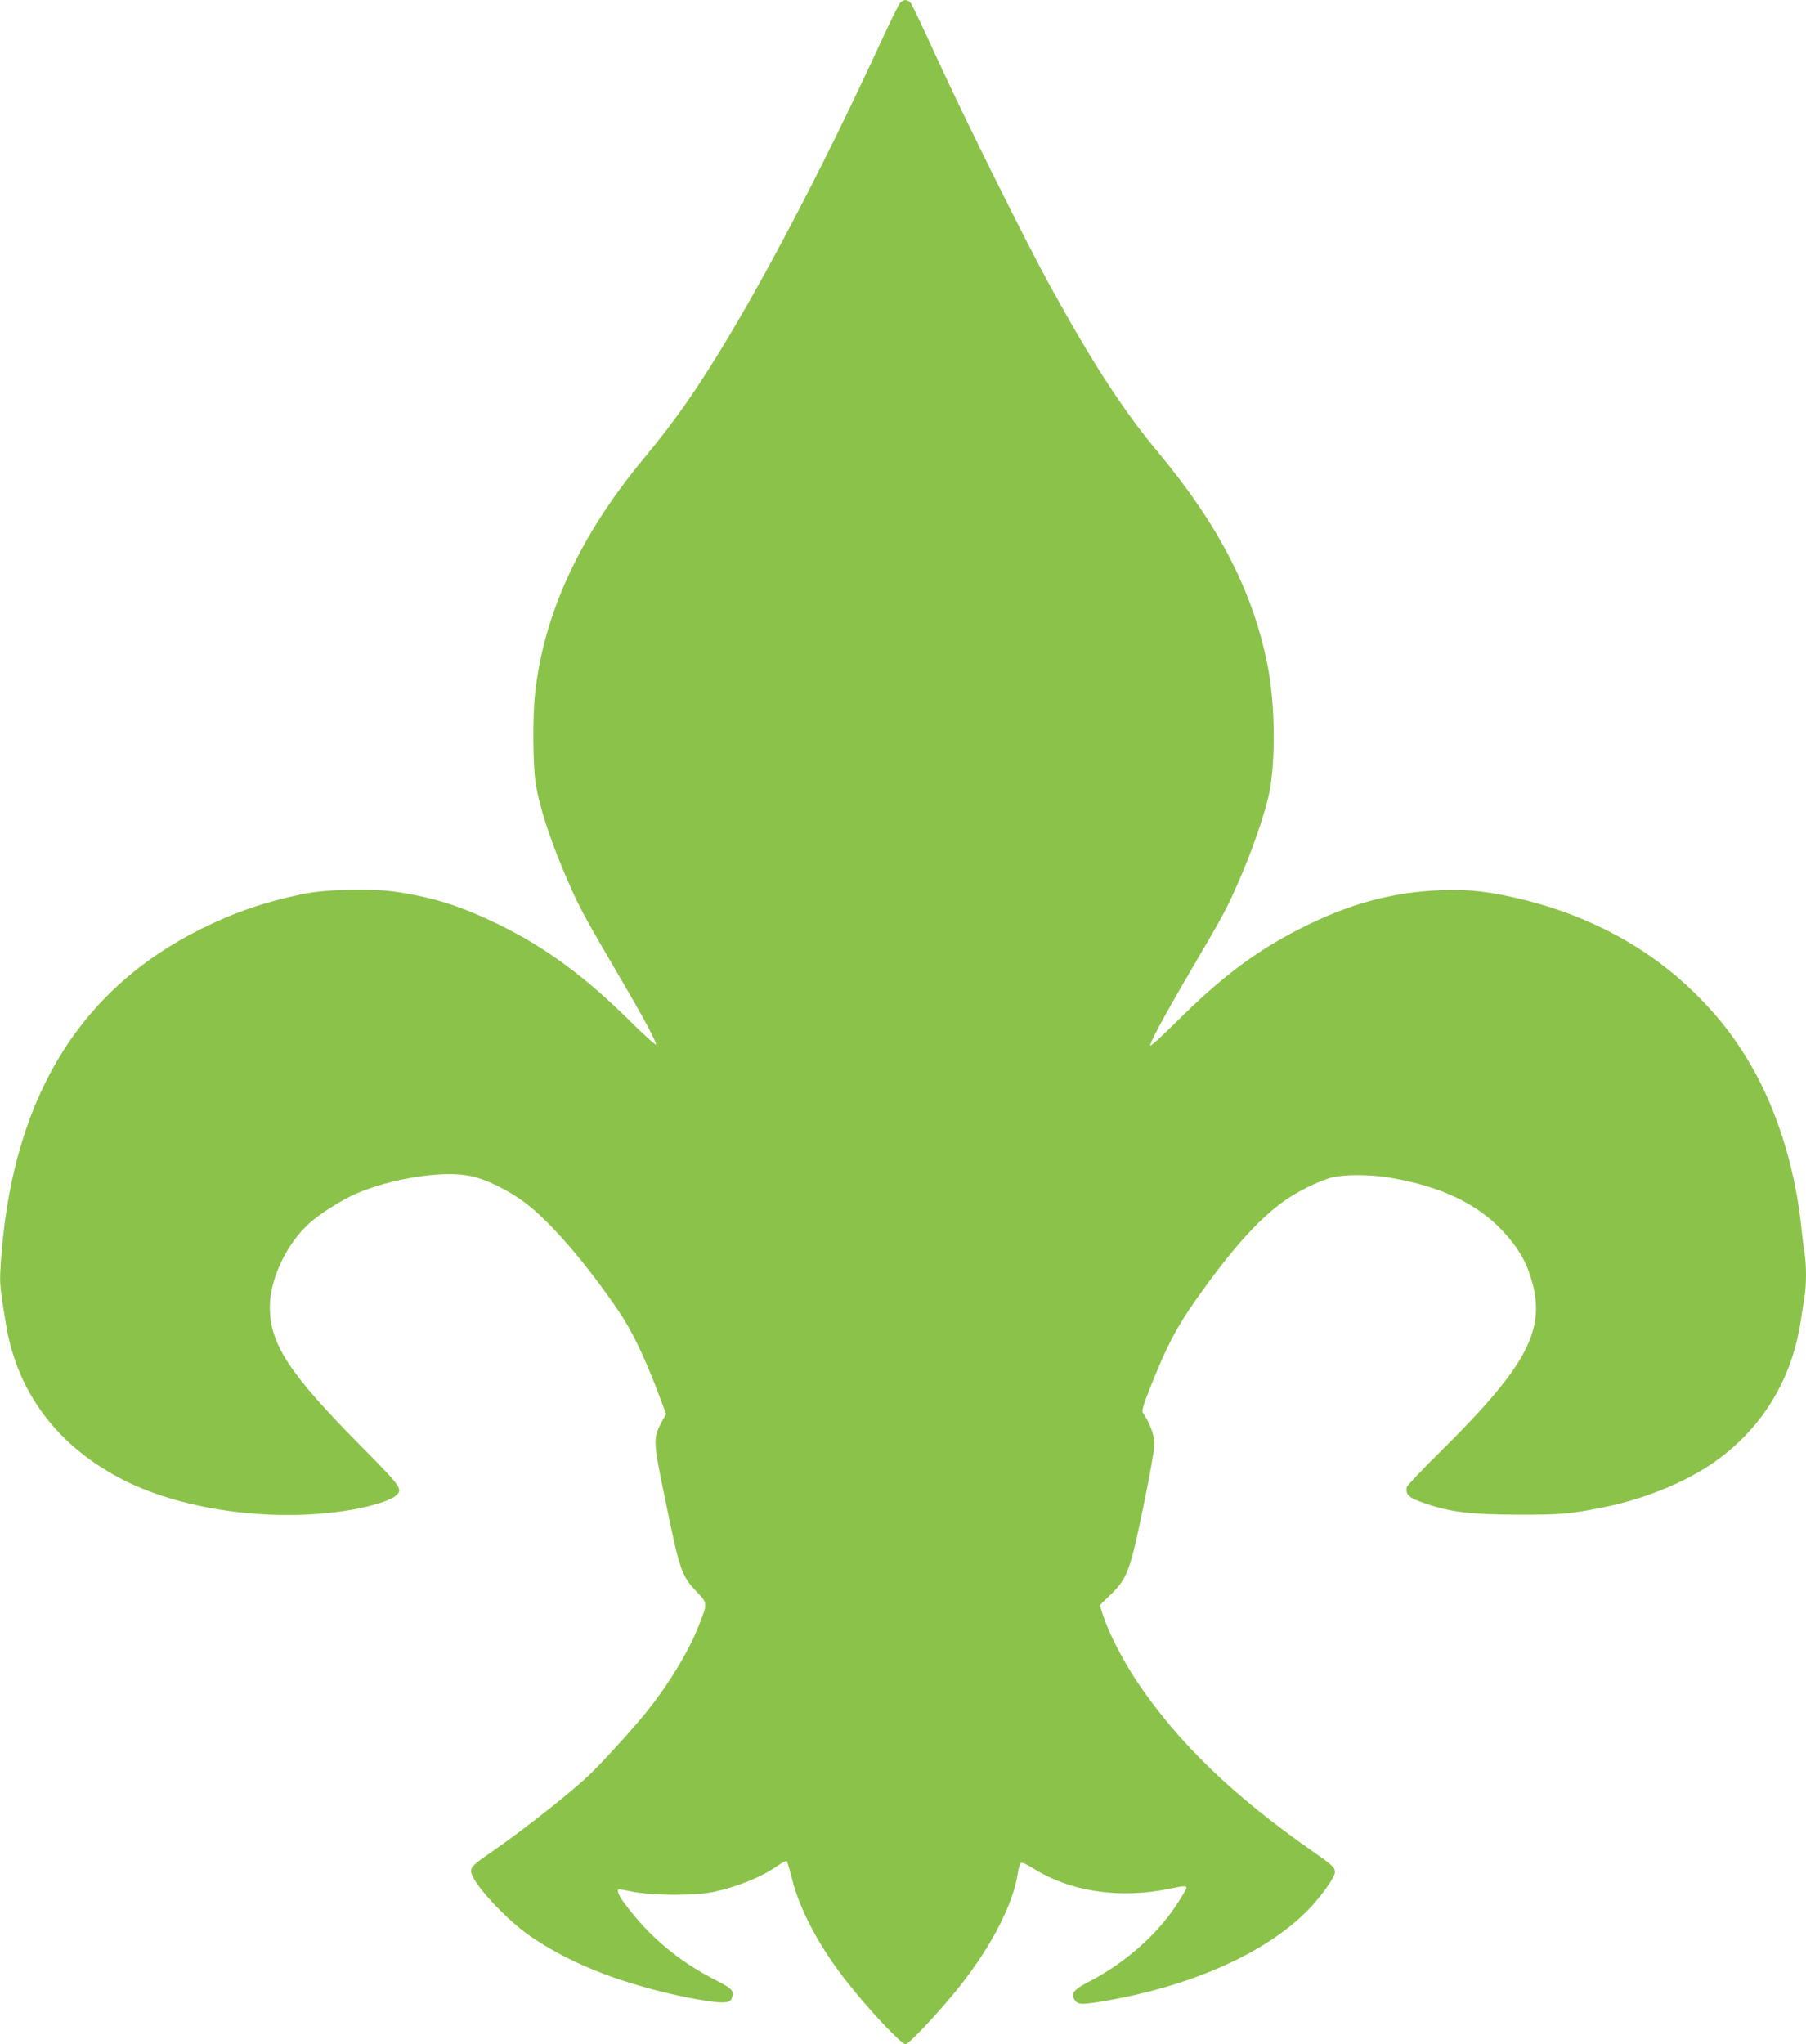
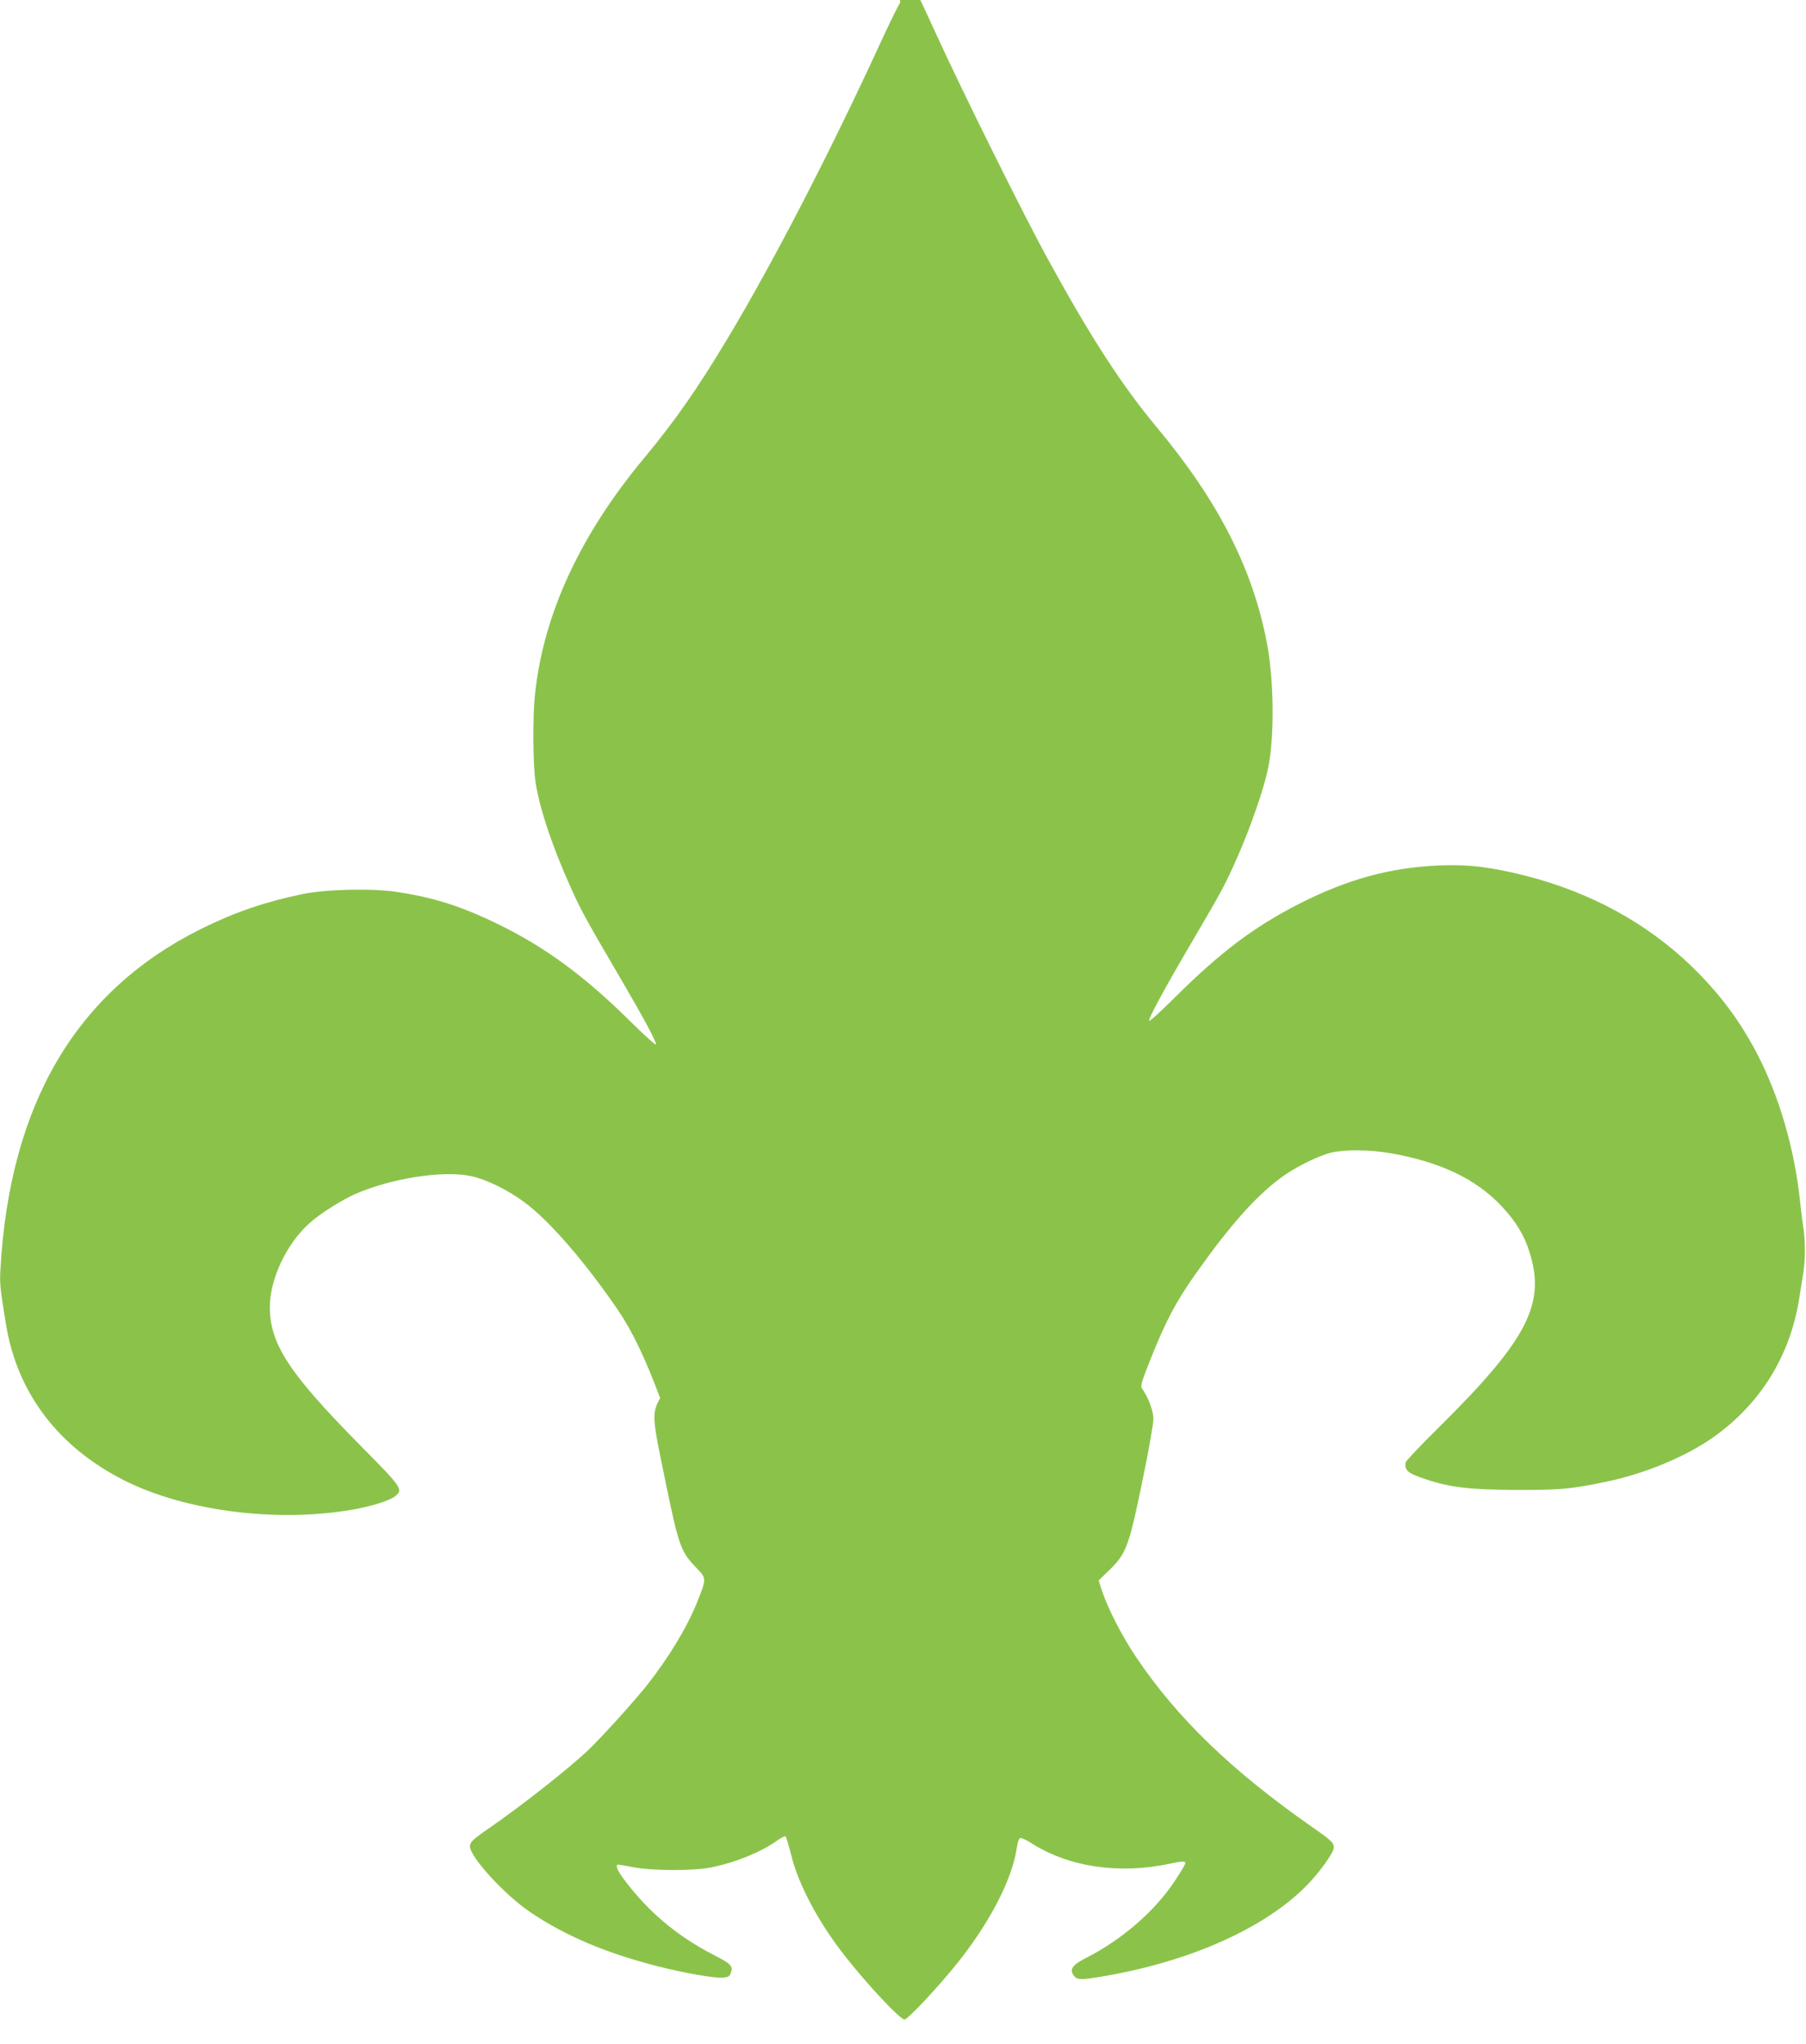
<svg xmlns="http://www.w3.org/2000/svg" version="1.0" width="1131pt" height="1280pt" viewBox="0 0 1131 1280" preserveAspectRatio="xMidYMid meet">
  <g transform="translate(0,1280) scale(0.1,-0.1)" fill="#8bc34a" stroke="none">
-     <path d="M5637 12783 c-8 -10 -57 -108 -108 -218 -324 -706 -678 -1392 -967 -1875 -192 -321 -330 -519 -528 -758 -400 -480 -629 -974 -683 -1474 -16 -140 -14 -445 3 -558 26 -166 107 -408 226 -670 59 -131 100 -205 297 -541 147 -251 236 -415 231 -429 -2 -6 -75 60 -163 147 -280 278 -532 463 -819 603 -239 117 -411 171 -646 206 -159 23 -442 16 -590 -15 -236 -50 -421 -113 -630 -217 -781 -388 -1198 -1093 -1257 -2127 -6 -94 -2 -126 34 -347 70 -432 328 -772 744 -981 380 -190 945 -263 1418 -183 119 20 240 57 275 85 53 42 45 53 -212 313 -453 458 -573 641 -572 875 1 175 105 394 248 522 69 62 203 146 290 184 225 98 550 148 721 111 96 -20 234 -88 337 -165 158 -118 382 -377 588 -680 85 -125 169 -300 260 -545 l37 -99 -30 -56 c-52 -97 -51 -116 28 -496 89 -433 99 -463 199 -567 64 -67 64 -66 6 -212 -62 -156 -178 -349 -317 -525 -79 -99 -270 -311 -359 -397 -113 -110 -413 -347 -618 -489 -111 -76 -130 -94 -130 -121 0 -66 216 -302 375 -410 221 -150 478 -259 810 -343 162 -41 347 -73 398 -69 35 3 43 7 51 31 15 41 1 56 -105 110 -232 119 -415 273 -567 478 -39 51 -53 89 -34 89 4 0 48 -7 97 -17 128 -23 383 -23 495 1 150 32 307 96 406 168 24 17 47 28 51 24 4 -4 20 -57 35 -117 45 -185 173 -425 340 -636 137 -175 342 -393 369 -393 21 0 214 206 333 355 205 257 345 530 371 723 4 29 13 56 20 58 7 3 39 -11 71 -32 234 -149 546 -196 865 -129 85 18 99 18 99 3 0 -6 -30 -57 -67 -112 -125 -189 -331 -367 -556 -481 -80 -41 -102 -69 -80 -103 22 -35 39 -36 175 -14 552 92 1024 302 1289 572 82 84 169 206 169 237 0 29 -15 44 -130 124 -510 356 -851 685 -1111 1072 -86 129 -175 302 -210 409 l-22 67 66 64 c107 103 124 150 207 553 39 186 70 364 70 394 0 52 -32 136 -72 192 -10 13 -1 44 51 175 100 250 160 364 287 544 211 298 371 479 529 597 86 65 228 136 315 159 83 21 242 20 370 -2 314 -54 540 -161 701 -333 89 -95 141 -180 174 -286 103 -324 -11 -547 -561 -1092 -117 -115 -213 -217 -214 -225 -8 -51 11 -68 122 -105 153 -52 279 -67 568 -68 277 -1 343 5 560 50 248 51 507 159 681 283 293 209 478 510 534 869 8 54 20 125 25 158 13 77 13 199 1 278 -6 34 -15 108 -21 166 -35 335 -133 669 -275 938 -109 205 -230 366 -401 533 -280 272 -634 466 -1041 570 -216 55 -364 73 -543 65 -308 -13 -574 -86 -877 -240 -282 -144 -492 -302 -775 -583 -87 -86 -160 -154 -164 -150 -9 9 88 189 263 487 202 345 212 364 287 534 83 186 170 438 195 564 40 197 36 554 -9 786 -90 464 -304 883 -685 1341 -221 265 -412 559 -679 1045 -153 277 -546 1069 -715 1440 -79 173 -150 323 -159 333 -8 9 -23 17 -32 17 -9 0 -24 -8 -33 -17z" />
+     <path d="M5637 12783 c-8 -10 -57 -108 -108 -218 -324 -706 -678 -1392 -967 -1875 -192 -321 -330 -519 -528 -758 -400 -480 -629 -974 -683 -1474 -16 -140 -14 -445 3 -558 26 -166 107 -408 226 -670 59 -131 100 -205 297 -541 147 -251 236 -415 231 -429 -2 -6 -75 60 -163 147 -280 278 -532 463 -819 603 -239 117 -411 171 -646 206 -159 23 -442 16 -590 -15 -236 -50 -421 -113 -630 -217 -781 -388 -1198 -1093 -1257 -2127 -6 -94 -2 -126 34 -347 70 -432 328 -772 744 -981 380 -190 945 -263 1418 -183 119 20 240 57 275 85 53 42 45 53 -212 313 -453 458 -573 641 -572 875 1 175 105 394 248 522 69 62 203 146 290 184 225 98 550 148 721 111 96 -20 234 -88 337 -165 158 -118 382 -377 588 -680 85 -125 169 -300 260 -545 c-52 -97 -51 -116 28 -496 89 -433 99 -463 199 -567 64 -67 64 -66 6 -212 -62 -156 -178 -349 -317 -525 -79 -99 -270 -311 -359 -397 -113 -110 -413 -347 -618 -489 -111 -76 -130 -94 -130 -121 0 -66 216 -302 375 -410 221 -150 478 -259 810 -343 162 -41 347 -73 398 -69 35 3 43 7 51 31 15 41 1 56 -105 110 -232 119 -415 273 -567 478 -39 51 -53 89 -34 89 4 0 48 -7 97 -17 128 -23 383 -23 495 1 150 32 307 96 406 168 24 17 47 28 51 24 4 -4 20 -57 35 -117 45 -185 173 -425 340 -636 137 -175 342 -393 369 -393 21 0 214 206 333 355 205 257 345 530 371 723 4 29 13 56 20 58 7 3 39 -11 71 -32 234 -149 546 -196 865 -129 85 18 99 18 99 3 0 -6 -30 -57 -67 -112 -125 -189 -331 -367 -556 -481 -80 -41 -102 -69 -80 -103 22 -35 39 -36 175 -14 552 92 1024 302 1289 572 82 84 169 206 169 237 0 29 -15 44 -130 124 -510 356 -851 685 -1111 1072 -86 129 -175 302 -210 409 l-22 67 66 64 c107 103 124 150 207 553 39 186 70 364 70 394 0 52 -32 136 -72 192 -10 13 -1 44 51 175 100 250 160 364 287 544 211 298 371 479 529 597 86 65 228 136 315 159 83 21 242 20 370 -2 314 -54 540 -161 701 -333 89 -95 141 -180 174 -286 103 -324 -11 -547 -561 -1092 -117 -115 -213 -217 -214 -225 -8 -51 11 -68 122 -105 153 -52 279 -67 568 -68 277 -1 343 5 560 50 248 51 507 159 681 283 293 209 478 510 534 869 8 54 20 125 25 158 13 77 13 199 1 278 -6 34 -15 108 -21 166 -35 335 -133 669 -275 938 -109 205 -230 366 -401 533 -280 272 -634 466 -1041 570 -216 55 -364 73 -543 65 -308 -13 -574 -86 -877 -240 -282 -144 -492 -302 -775 -583 -87 -86 -160 -154 -164 -150 -9 9 88 189 263 487 202 345 212 364 287 534 83 186 170 438 195 564 40 197 36 554 -9 786 -90 464 -304 883 -685 1341 -221 265 -412 559 -679 1045 -153 277 -546 1069 -715 1440 -79 173 -150 323 -159 333 -8 9 -23 17 -32 17 -9 0 -24 -8 -33 -17z" />
  </g>
</svg>